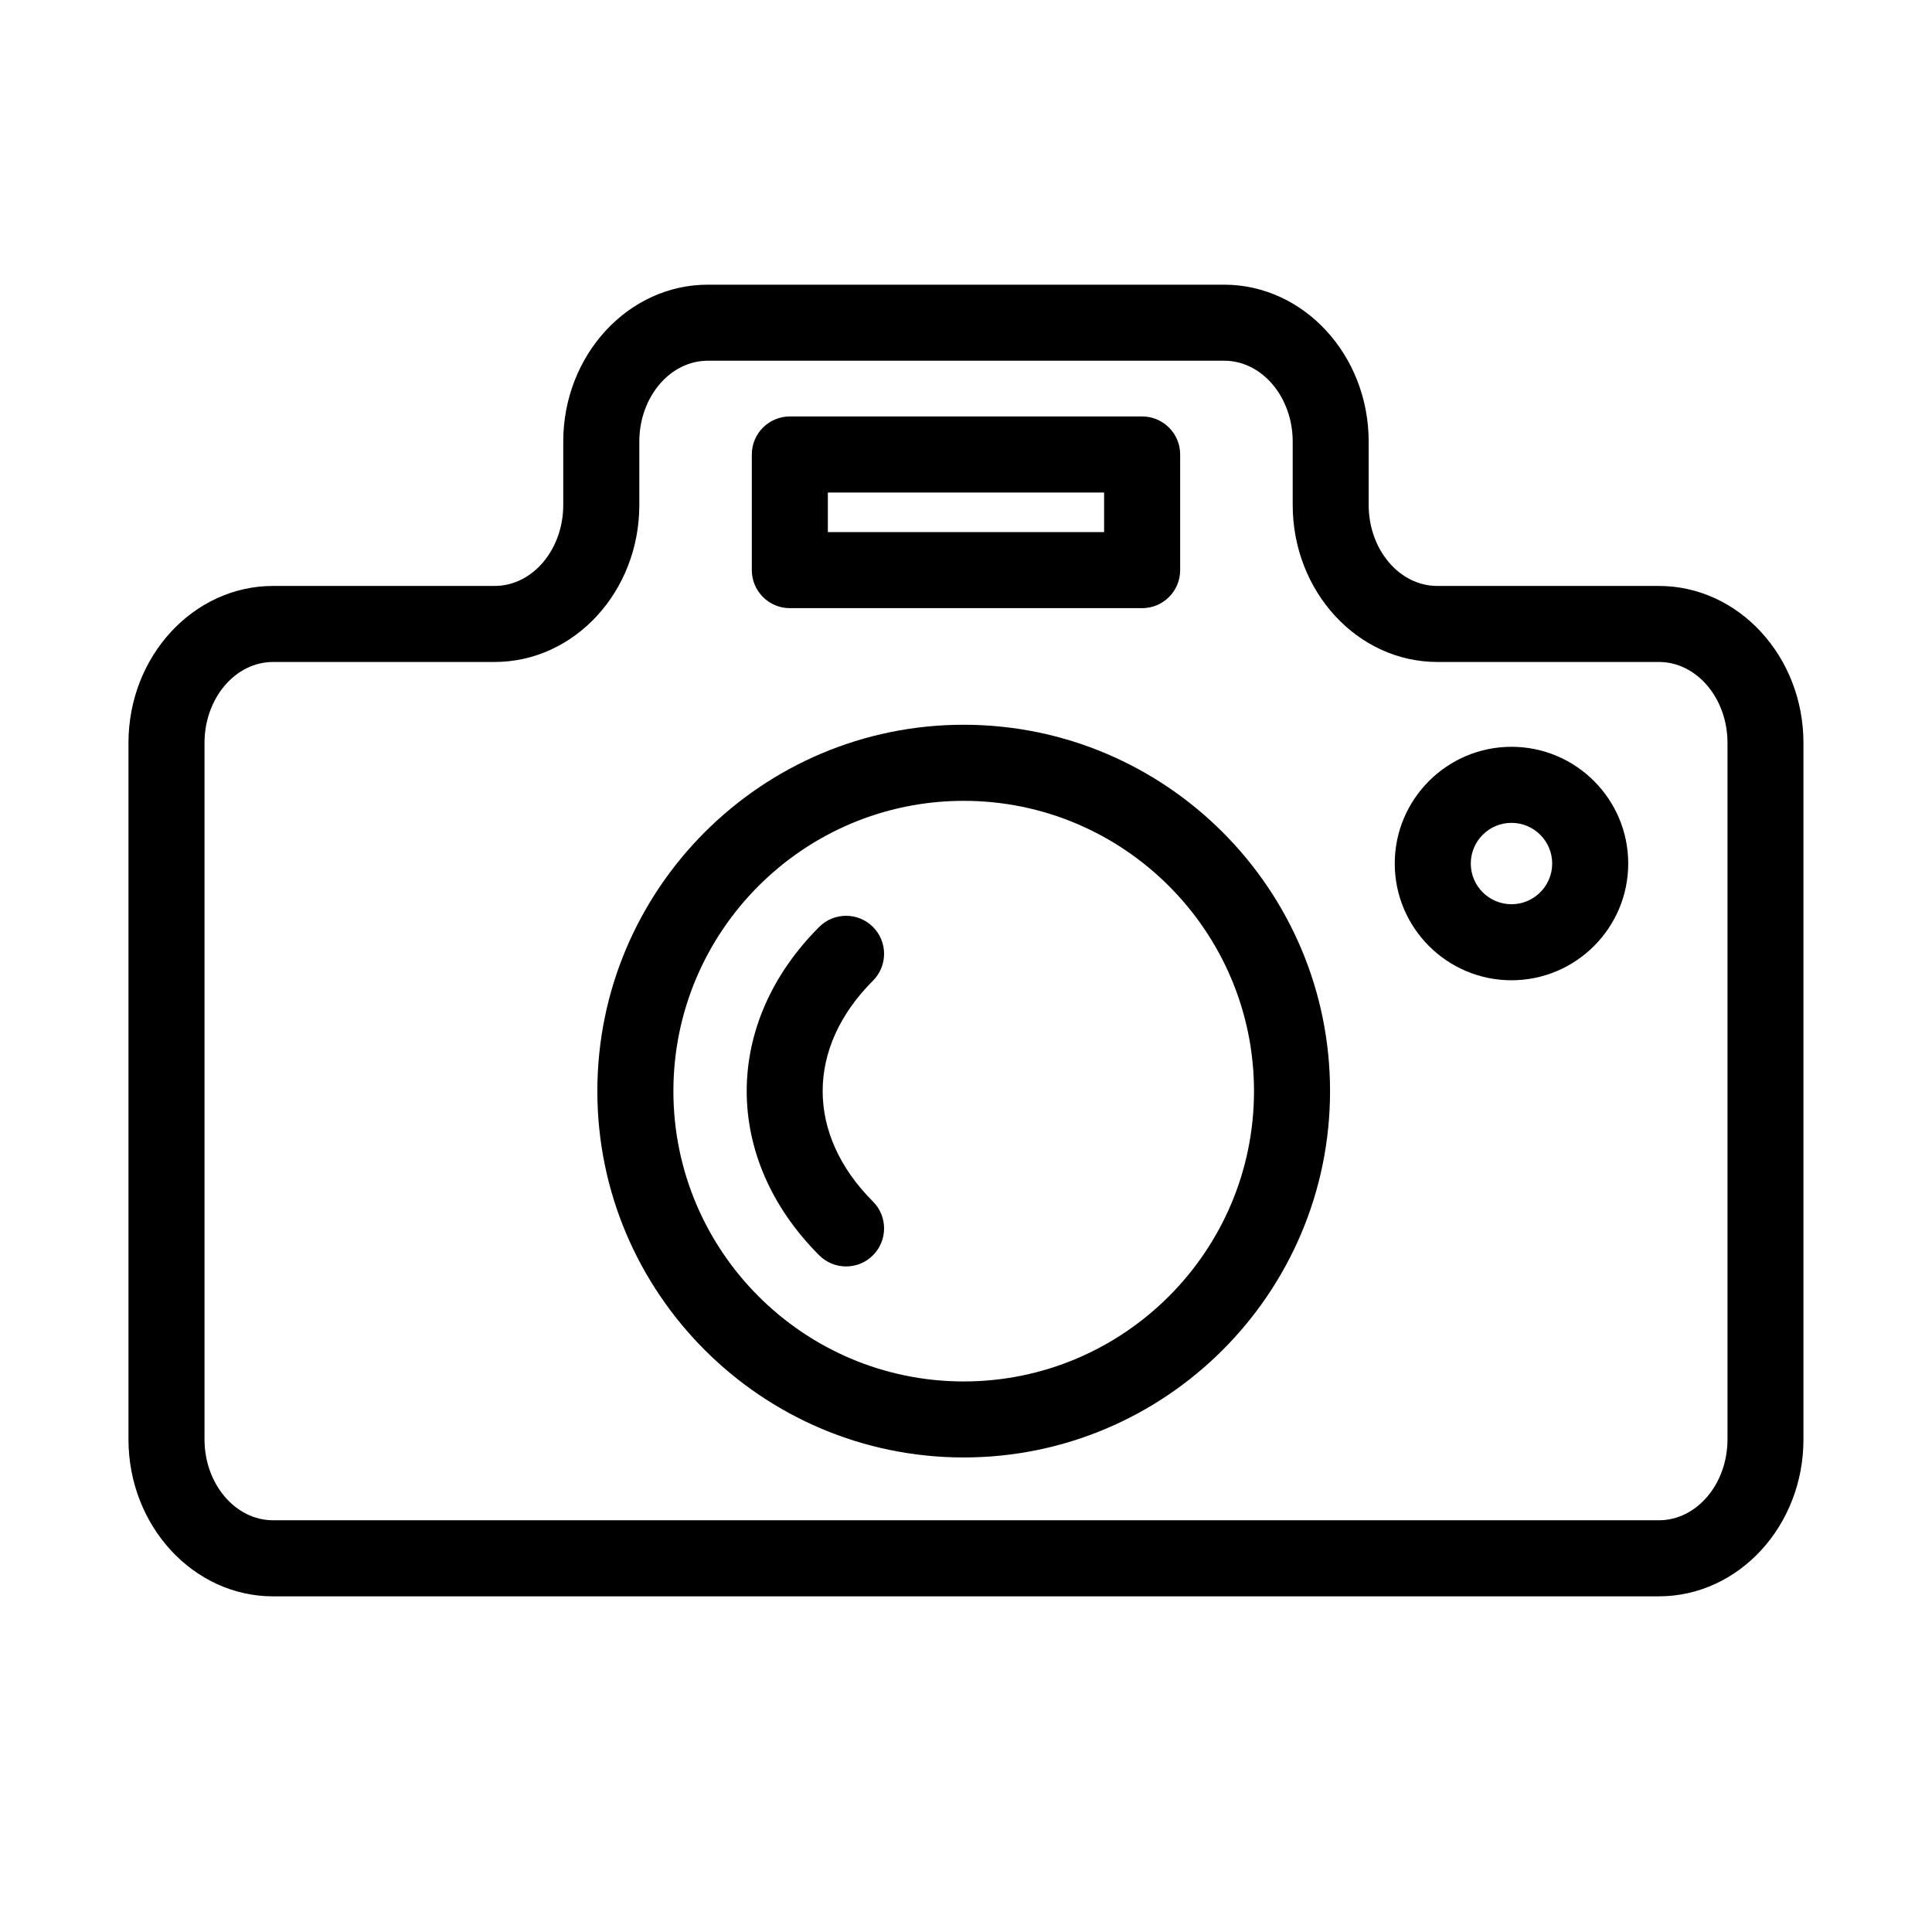
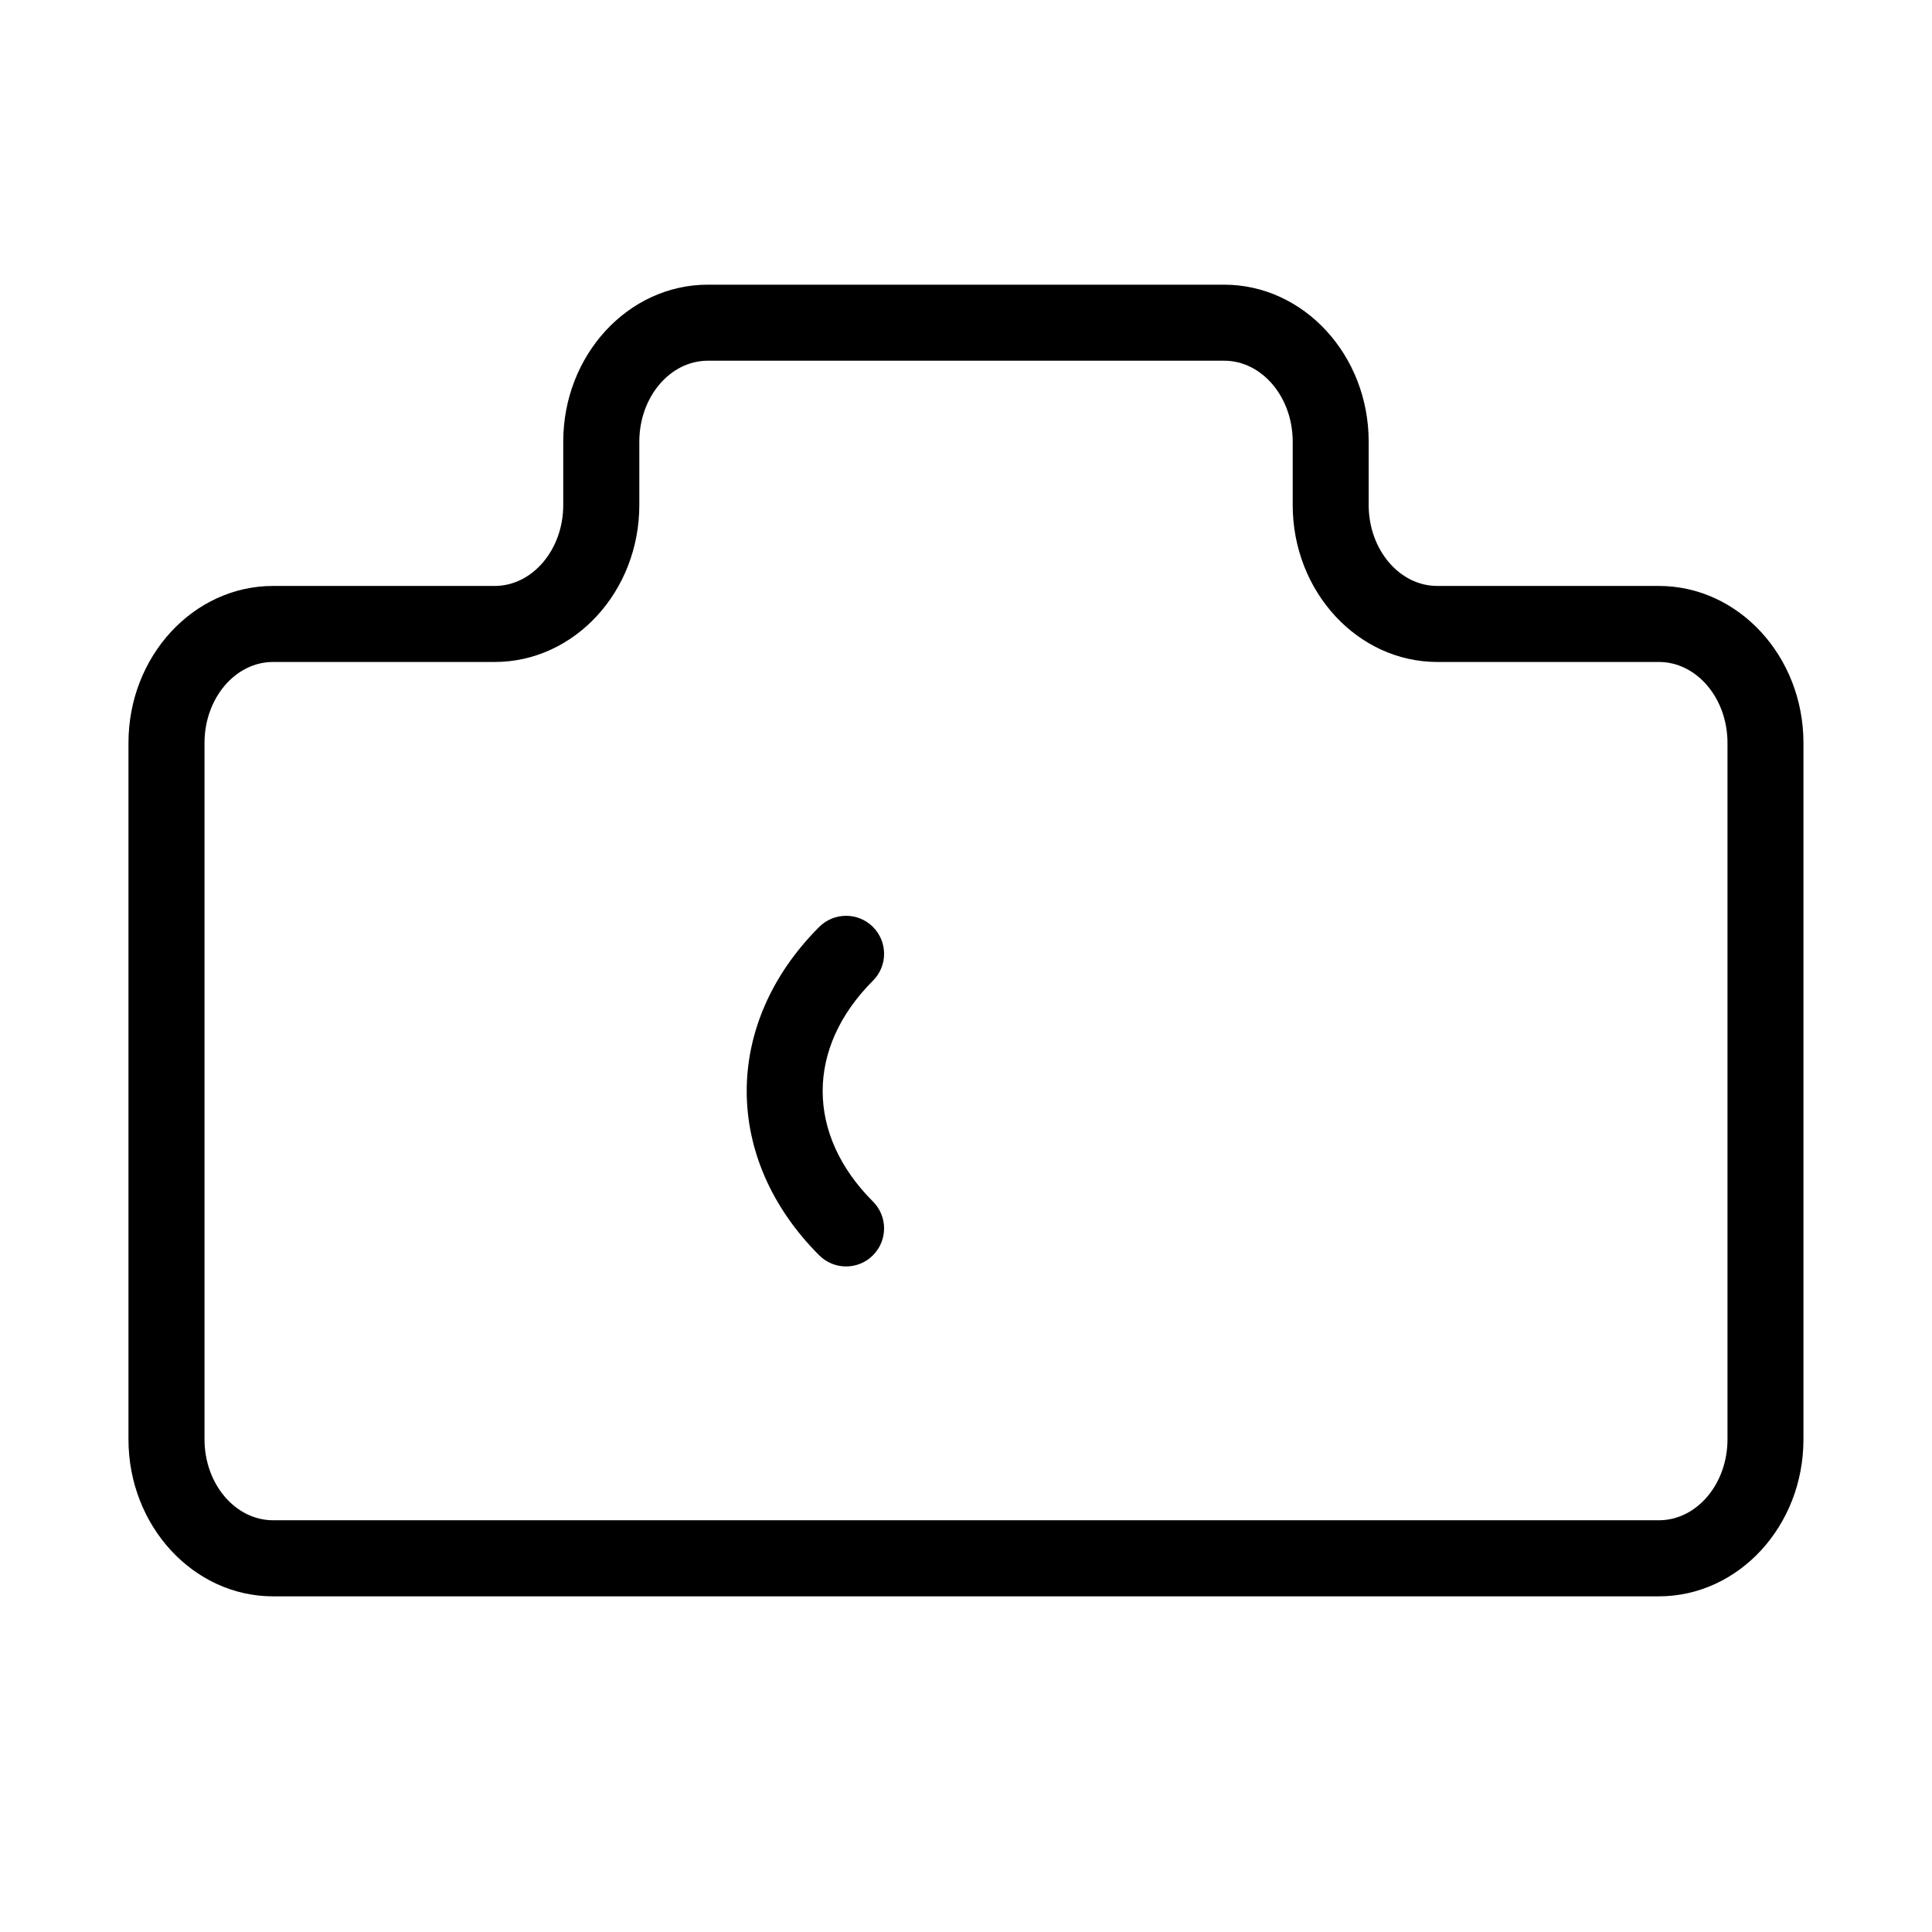
<svg xmlns="http://www.w3.org/2000/svg" fill="#000000" width="800px" height="800px" version="1.1" viewBox="144 144 512 512">
  <g>
    <path d="m583.63 567.05h-367.26c-21.129 0-38.324-18.668-38.324-41.605v-184.56c0-22.945 17.195-41.605 38.324-41.605h58.723c10.02 0 18.172-9.621 18.172-21.453v-16.781c0-22.945 17.195-41.605 38.324-41.605h136.8c21.129 0 38.324 18.668 38.324 41.605v16.781c0 11.828 8.152 21.453 18.172 21.453h58.723c21.129 0 38.324 18.668 38.324 41.605v184.55c0.02 22.941-17.176 41.609-38.309 41.609zm-367.26-247.62c-10.02 0-18.172 9.621-18.172 21.453v184.55c0 11.828 8.152 21.453 18.172 21.453h367.26c10.02 0 18.172-9.621 18.172-21.453v-184.55c0-11.828-8.152-21.453-18.172-21.453h-58.727c-21.129 0-38.324-18.668-38.324-41.605v-16.781c0-11.828-8.152-21.453-18.172-21.453h-136.81c-10.02 0-18.172 9.621-18.172 21.453v16.781c0 22.945-17.195 41.605-38.324 41.605z" />
-     <path d="m399.39 530.24c-53.531 0-97.086-43.555-97.086-97.086s43.555-97.086 97.086-97.086 97.086 43.551 97.086 97.086c-0.004 53.539-43.559 97.086-97.086 97.086zm0-174.01c-42.422 0-76.934 34.512-76.934 76.934s34.512 76.934 76.934 76.934 76.934-34.512 76.934-76.934c-0.008-42.426-34.512-76.934-76.934-76.934z" />
-     <path d="m544.56 403.78c-17.059 0-30.938-13.875-30.938-30.934s13.879-30.938 30.938-30.938 30.938 13.879 30.938 30.938-13.879 30.934-30.938 30.934zm0-41.715c-5.949 0-10.785 4.836-10.785 10.785 0 5.949 4.836 10.781 10.785 10.781s10.785-4.836 10.785-10.781c0-5.945-4.836-10.785-10.785-10.785z" />
    <path d="m368.22 479.62c-2.578 0-5.152-0.984-7.125-2.953-25.613-25.613-25.613-61.406 0-87.02 3.934-3.934 10.312-3.934 14.246 0 3.934 3.934 3.934 10.312 0 14.246-17.77 17.773-17.77 40.742 0 58.523 3.934 3.934 3.934 10.312 0 14.246-1.961 1.973-4.539 2.957-7.121 2.957z" />
-     <path d="m446.68 305.17h-93.363c-5.562 0-10.078-4.516-10.078-10.078v-30.648c0-5.562 4.516-10.078 10.078-10.078h93.359c5.562 0 10.078 4.516 10.078 10.078v30.648c0.004 5.562-4.512 10.078-10.074 10.078zm-83.289-20.152h73.207v-10.496h-73.207z" />
  </g>
</svg>